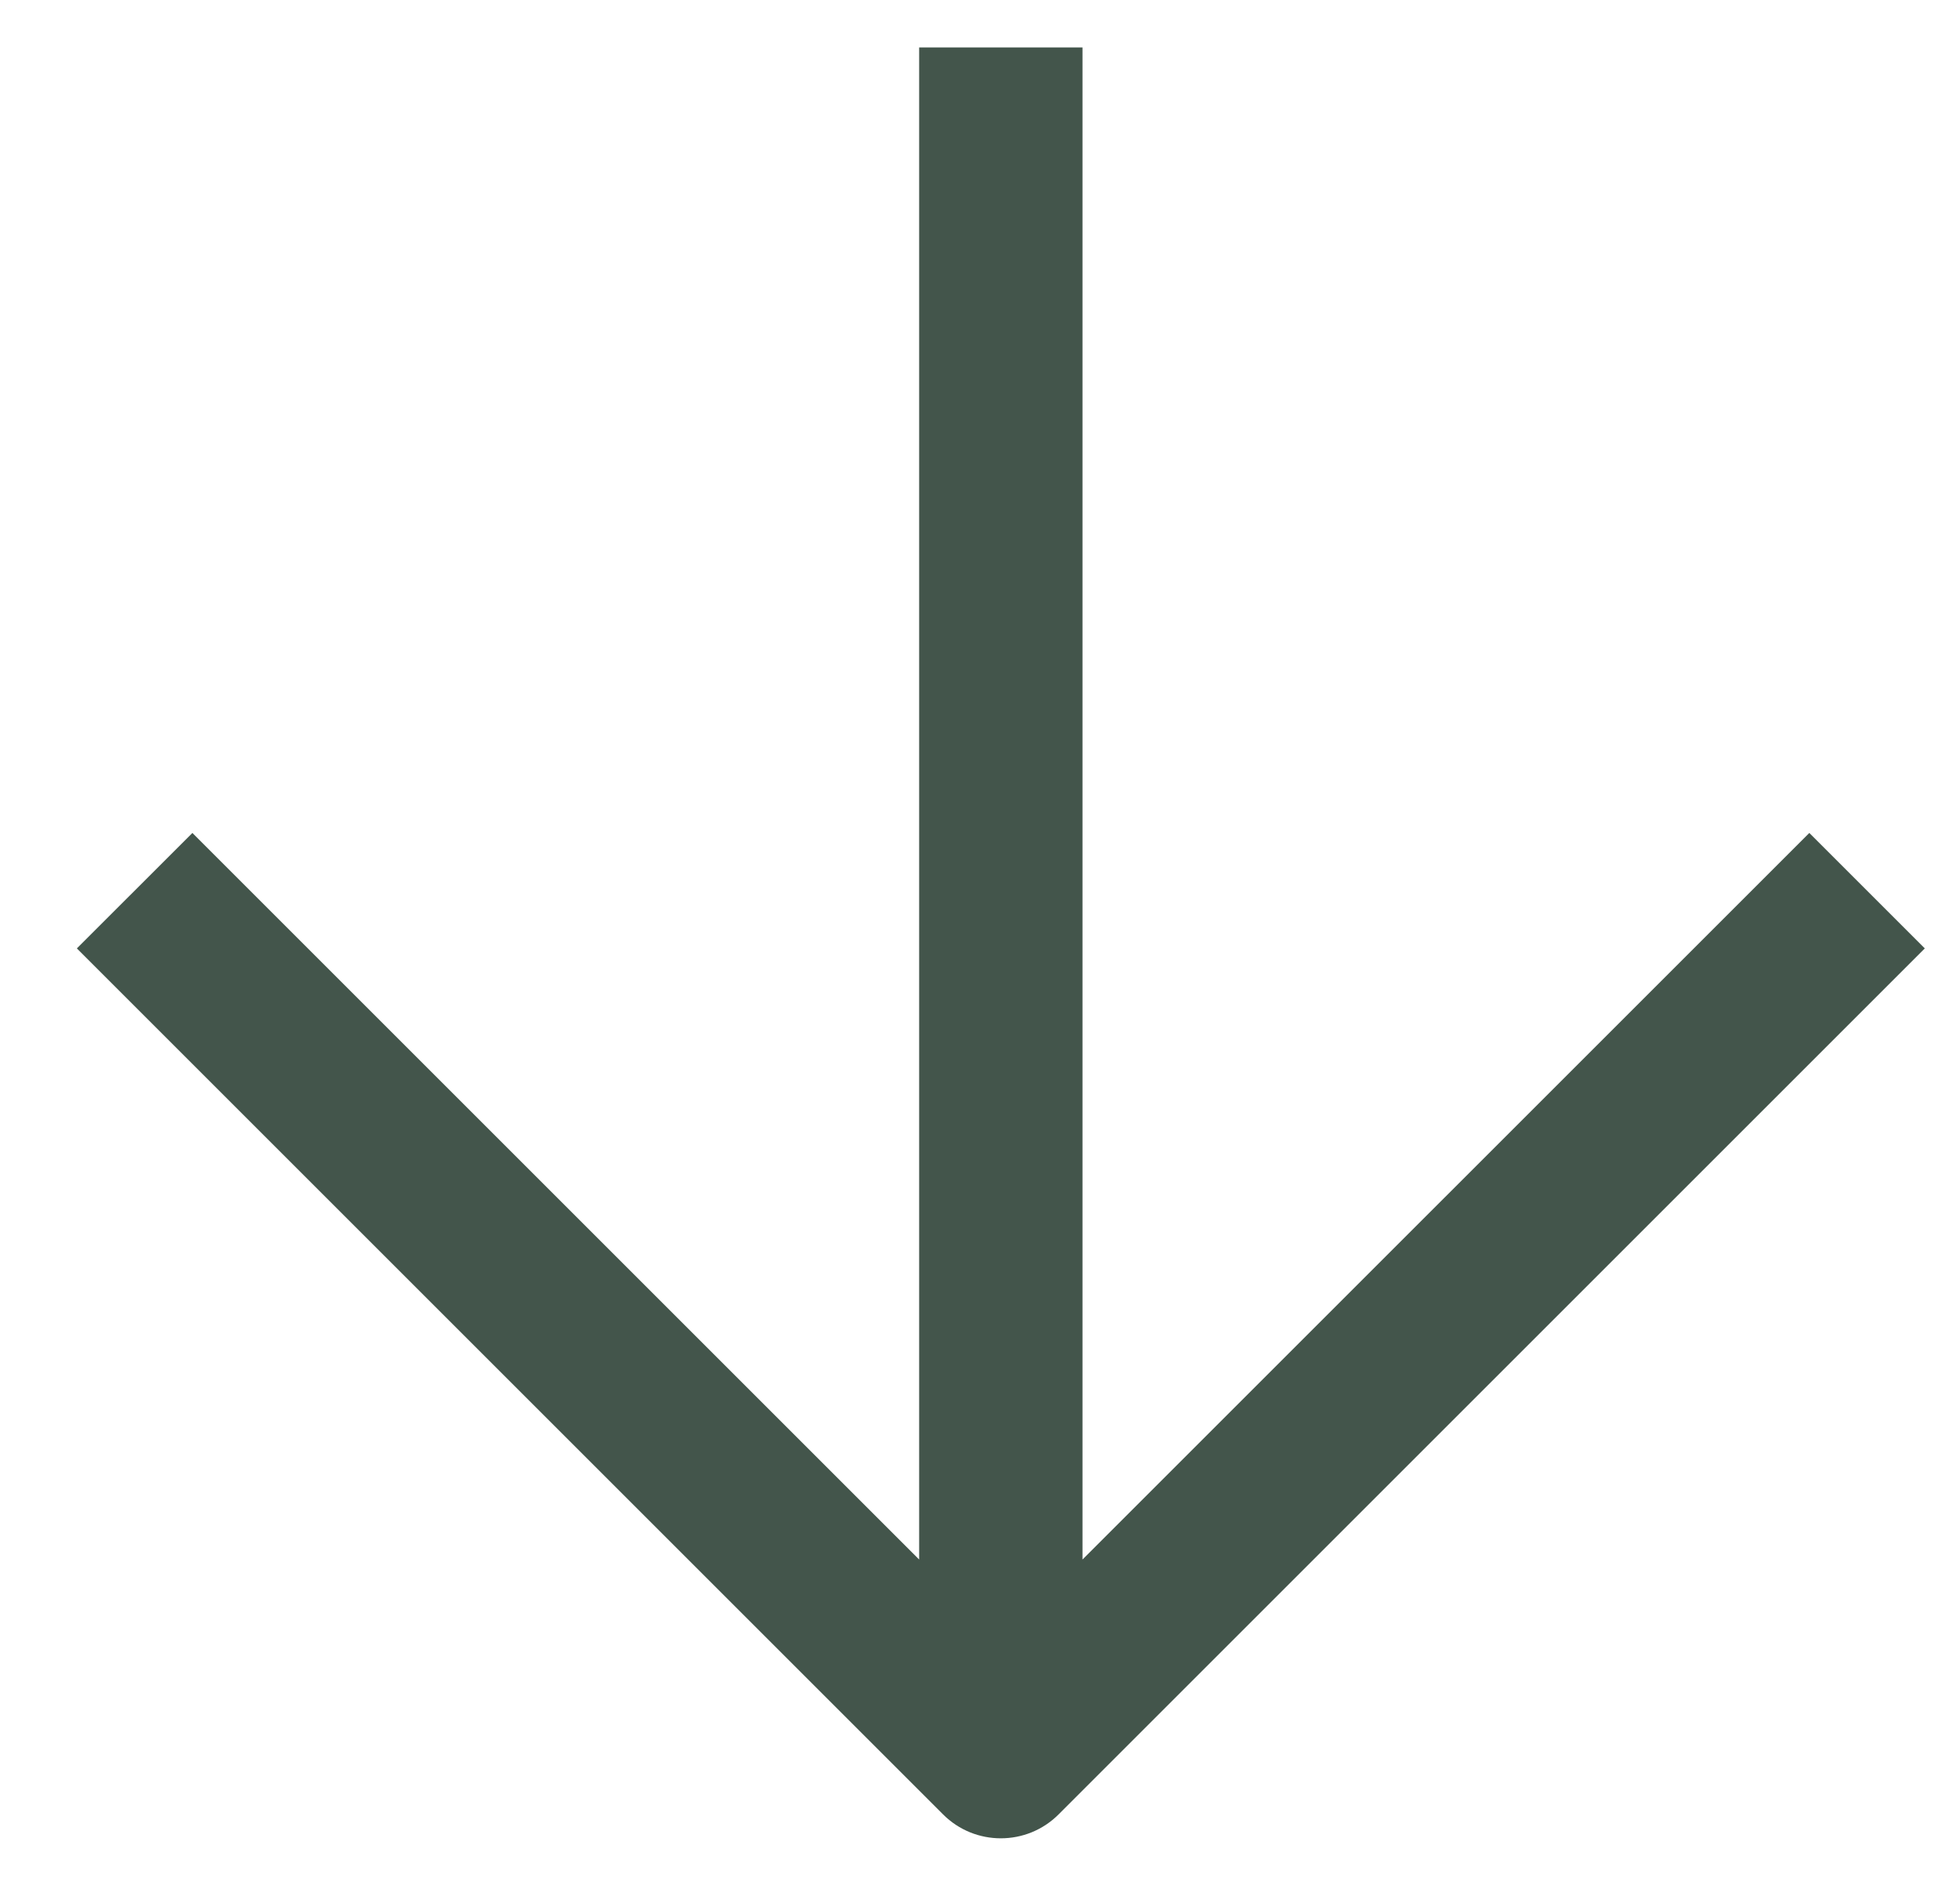
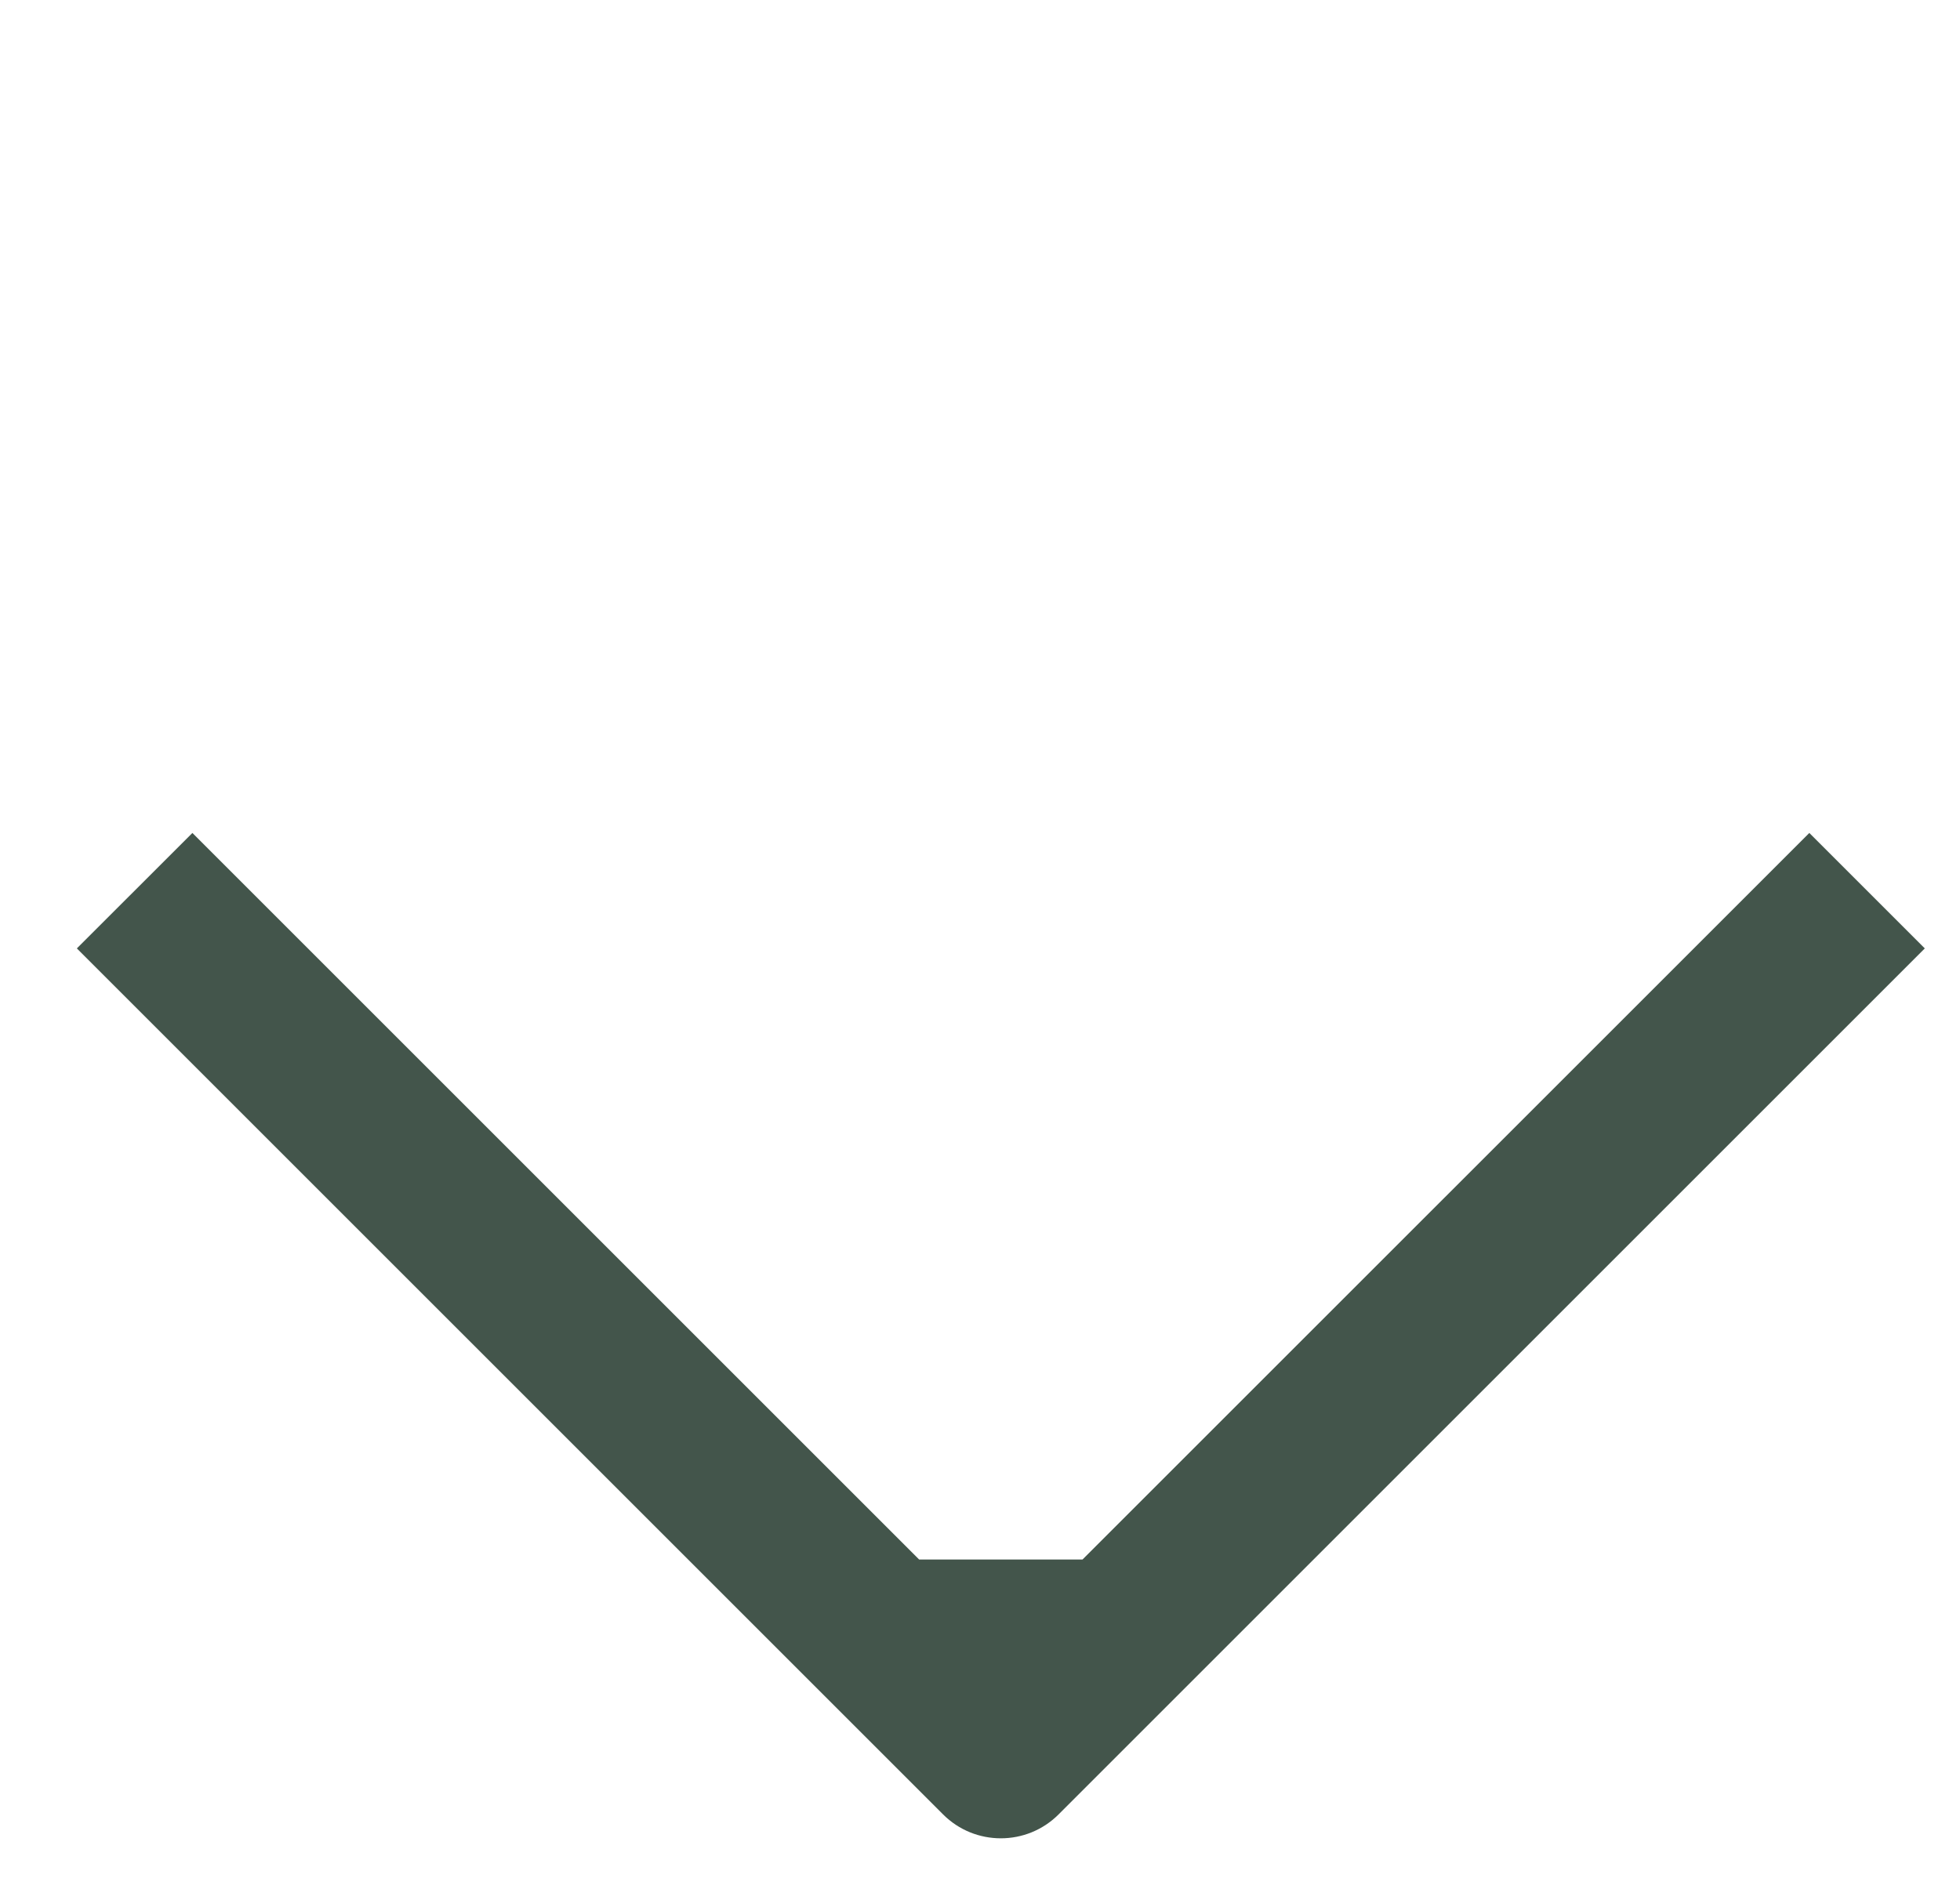
<svg xmlns="http://www.w3.org/2000/svg" width="24" height="23" viewBox="0 0 24 23" fill="none">
-   <path fill-rule="evenodd" clip-rule="evenodd" d="M13.255 19.101L22.155 10.202L23.569 11.616L12.962 22.223C12.572 22.613 11.938 22.613 11.548 22.223L0.941 11.616L2.356 10.202L11.255 19.101V0.581L13.255 0.581V19.101Z" fill="#43554B" />
+   <path fill-rule="evenodd" clip-rule="evenodd" d="M13.255 19.101L22.155 10.202L23.569 11.616L12.962 22.223C12.572 22.613 11.938 22.613 11.548 22.223L0.941 11.616L2.356 10.202L11.255 19.101V0.581V19.101Z" fill="#43554B" />
</svg>